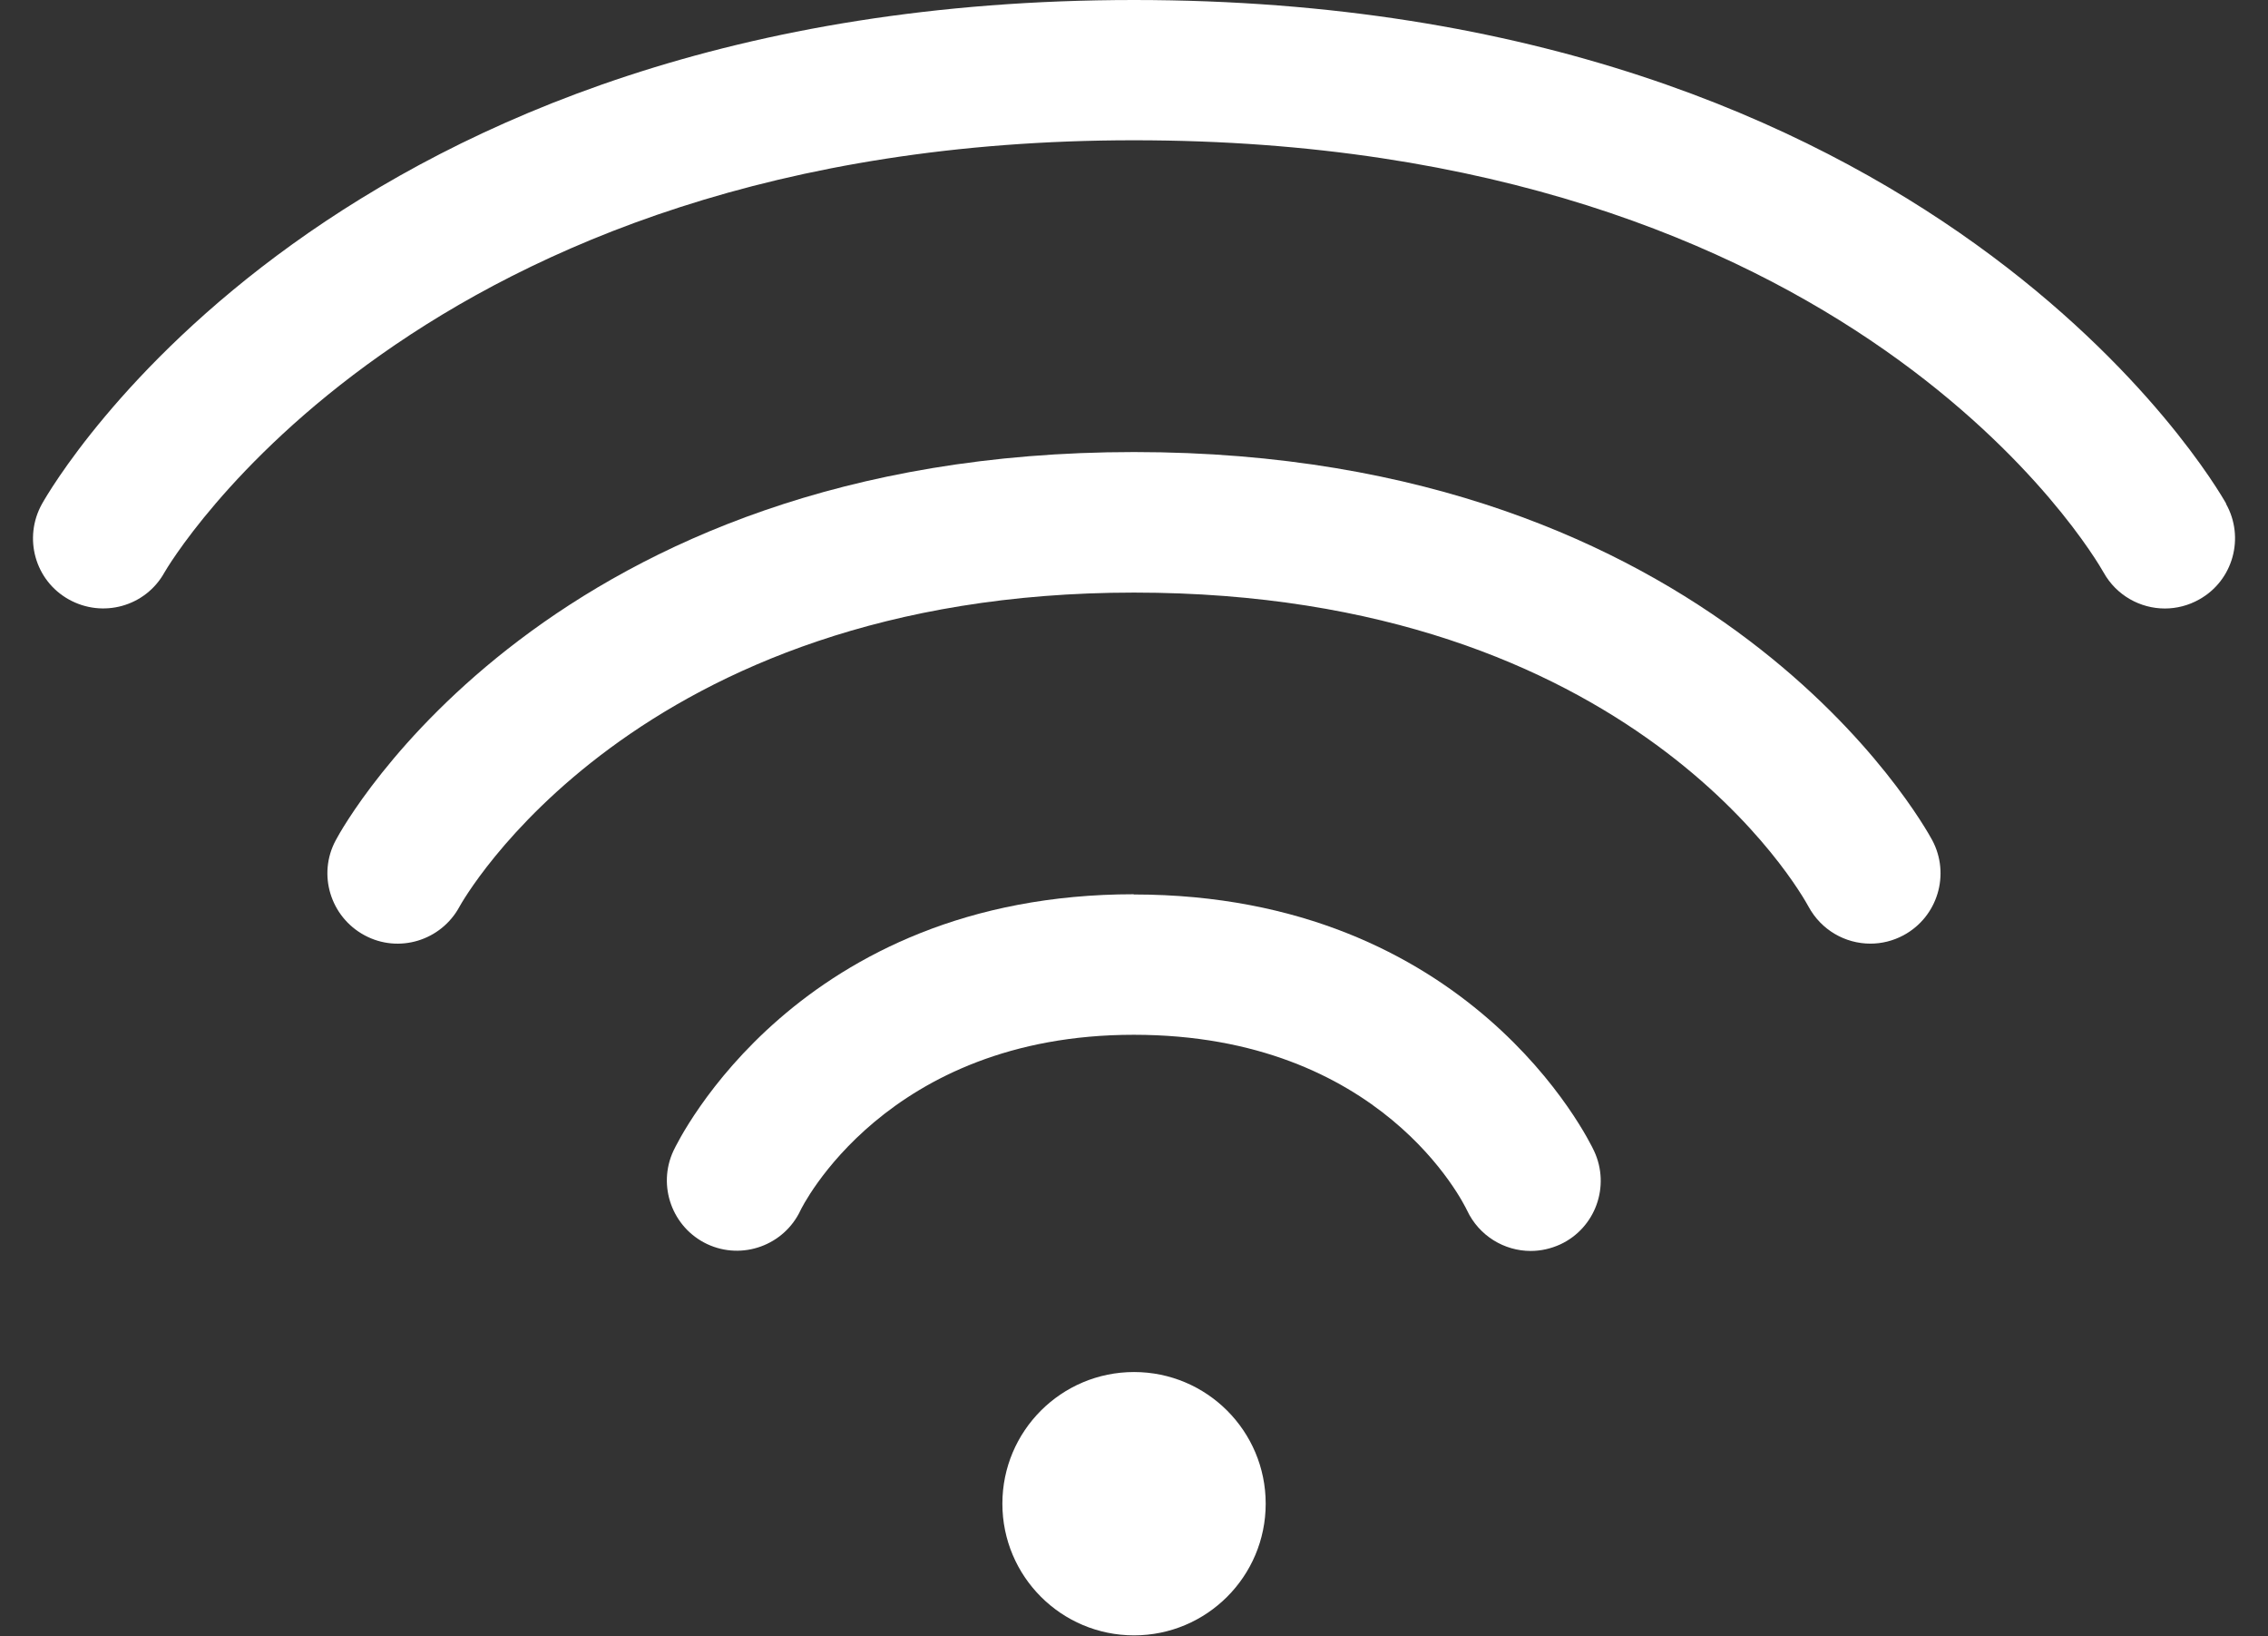
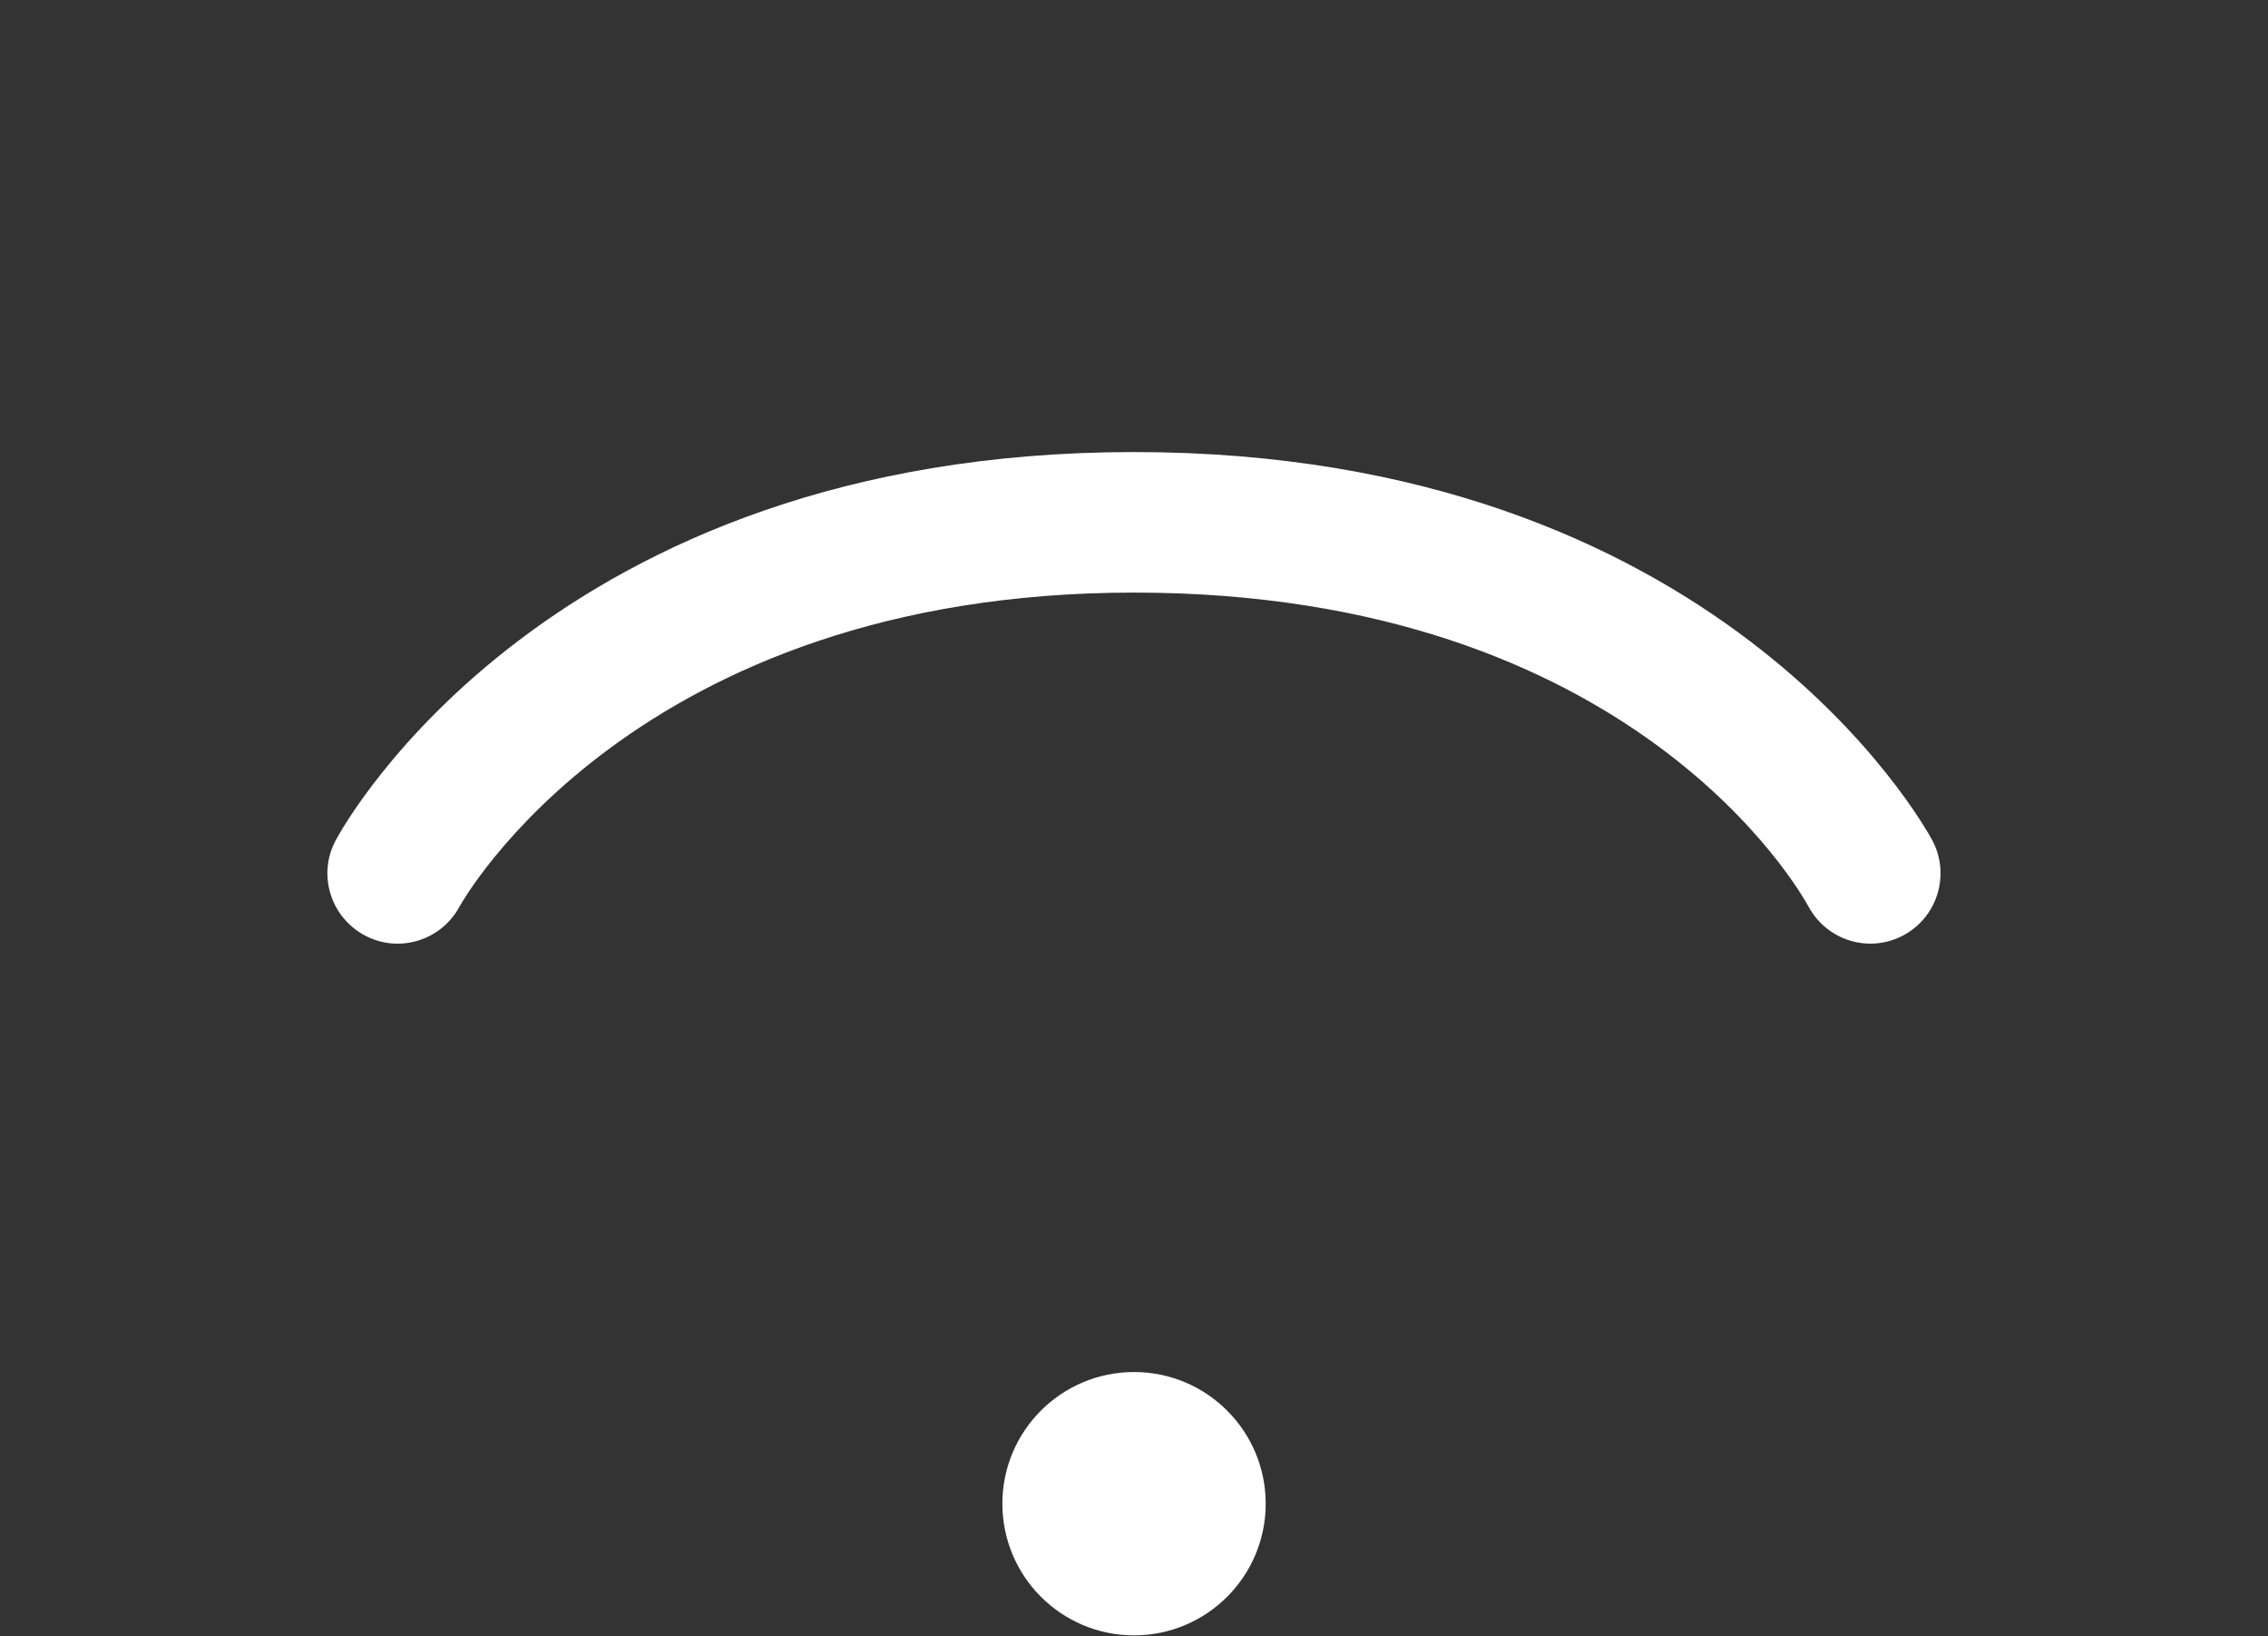
<svg xmlns="http://www.w3.org/2000/svg" width="61" height="44" viewBox="0 0 61 44" fill="none">
  <rect x="0" y="0" width="61" height="44" fill="#333333" stroke="none" />
-   <path d="M59.878 13.549C59.567 12.994 52.01 0 30.5 0C8.991 0 1.44 12.994 1.13 13.549C0.621 14.461 0.938 15.61 1.85 16.119C2.762 16.628 3.911 16.31 4.42 15.399C4.486 15.28 11.184 3.772 30.5 3.772C49.817 3.772 56.317 14.93 56.581 15.399C56.925 16.013 57.566 16.363 58.226 16.363C58.537 16.363 58.86 16.284 59.151 16.119C60.063 15.61 60.38 14.454 59.871 13.549H59.878Z" fill="white" />
  <path d="M30.501 43.976C32.456 43.976 34.042 42.391 34.042 40.435C34.042 38.48 32.456 36.895 30.501 36.895C28.545 36.895 26.96 38.48 26.96 40.435C26.96 42.391 28.545 43.976 30.501 43.976Z" fill="white" />
  <path d="M30.501 12.156C14.805 12.156 9.256 22.164 9.031 22.594C8.535 23.512 8.886 24.655 9.804 25.15C10.722 25.646 11.865 25.296 12.36 24.378C12.407 24.292 17.038 15.935 30.501 15.935C43.964 15.935 48.456 24.041 48.641 24.378C48.984 25.012 49.632 25.375 50.306 25.375C50.609 25.375 50.913 25.302 51.197 25.15C52.116 24.655 52.459 23.512 51.97 22.594C51.739 22.171 46.197 12.156 30.501 12.156Z" fill="white" />
-   <path d="M30.5 24.047C21.457 24.047 18.246 30.666 18.114 30.944C17.672 31.888 18.081 33.011 19.019 33.454C19.964 33.897 21.087 33.487 21.529 32.549C21.549 32.503 23.822 27.826 30.494 27.826C37.166 27.826 39.372 32.37 39.458 32.549C39.782 33.236 40.462 33.639 41.169 33.639C41.44 33.639 41.711 33.579 41.969 33.461C42.913 33.018 43.316 31.895 42.874 30.95C42.742 30.666 39.538 24.053 30.487 24.053L30.5 24.047Z" fill="white" />
</svg>